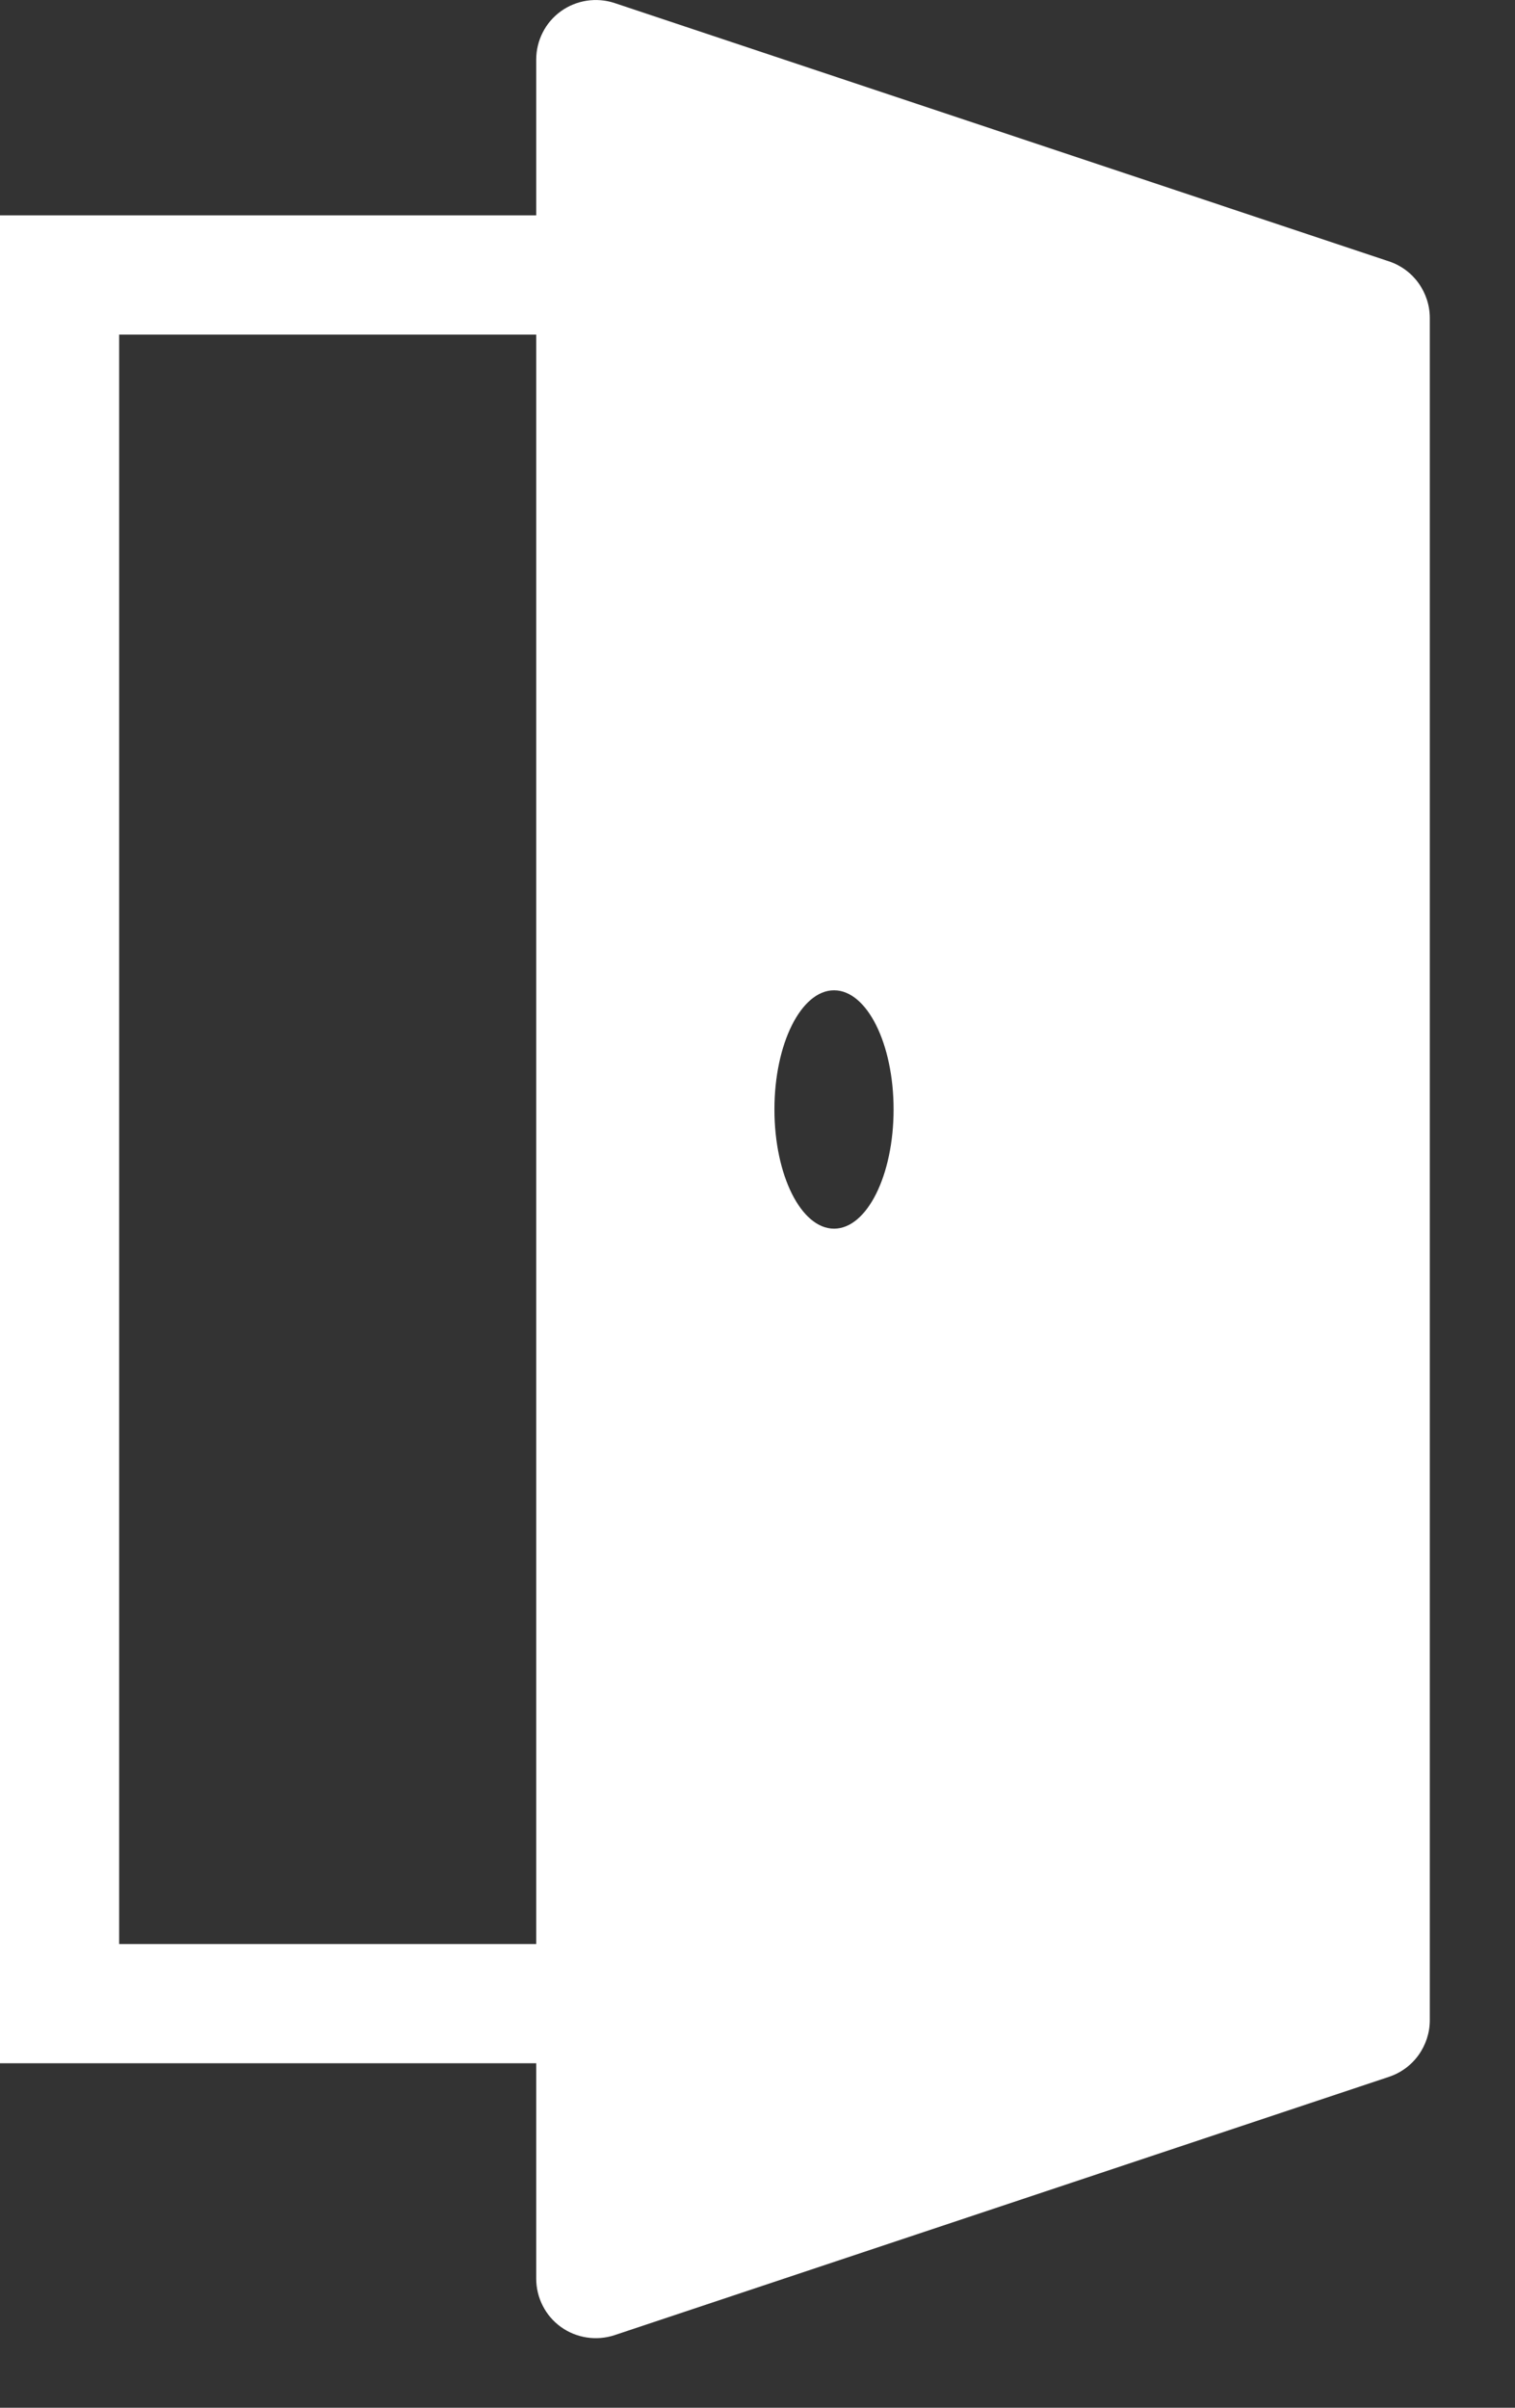
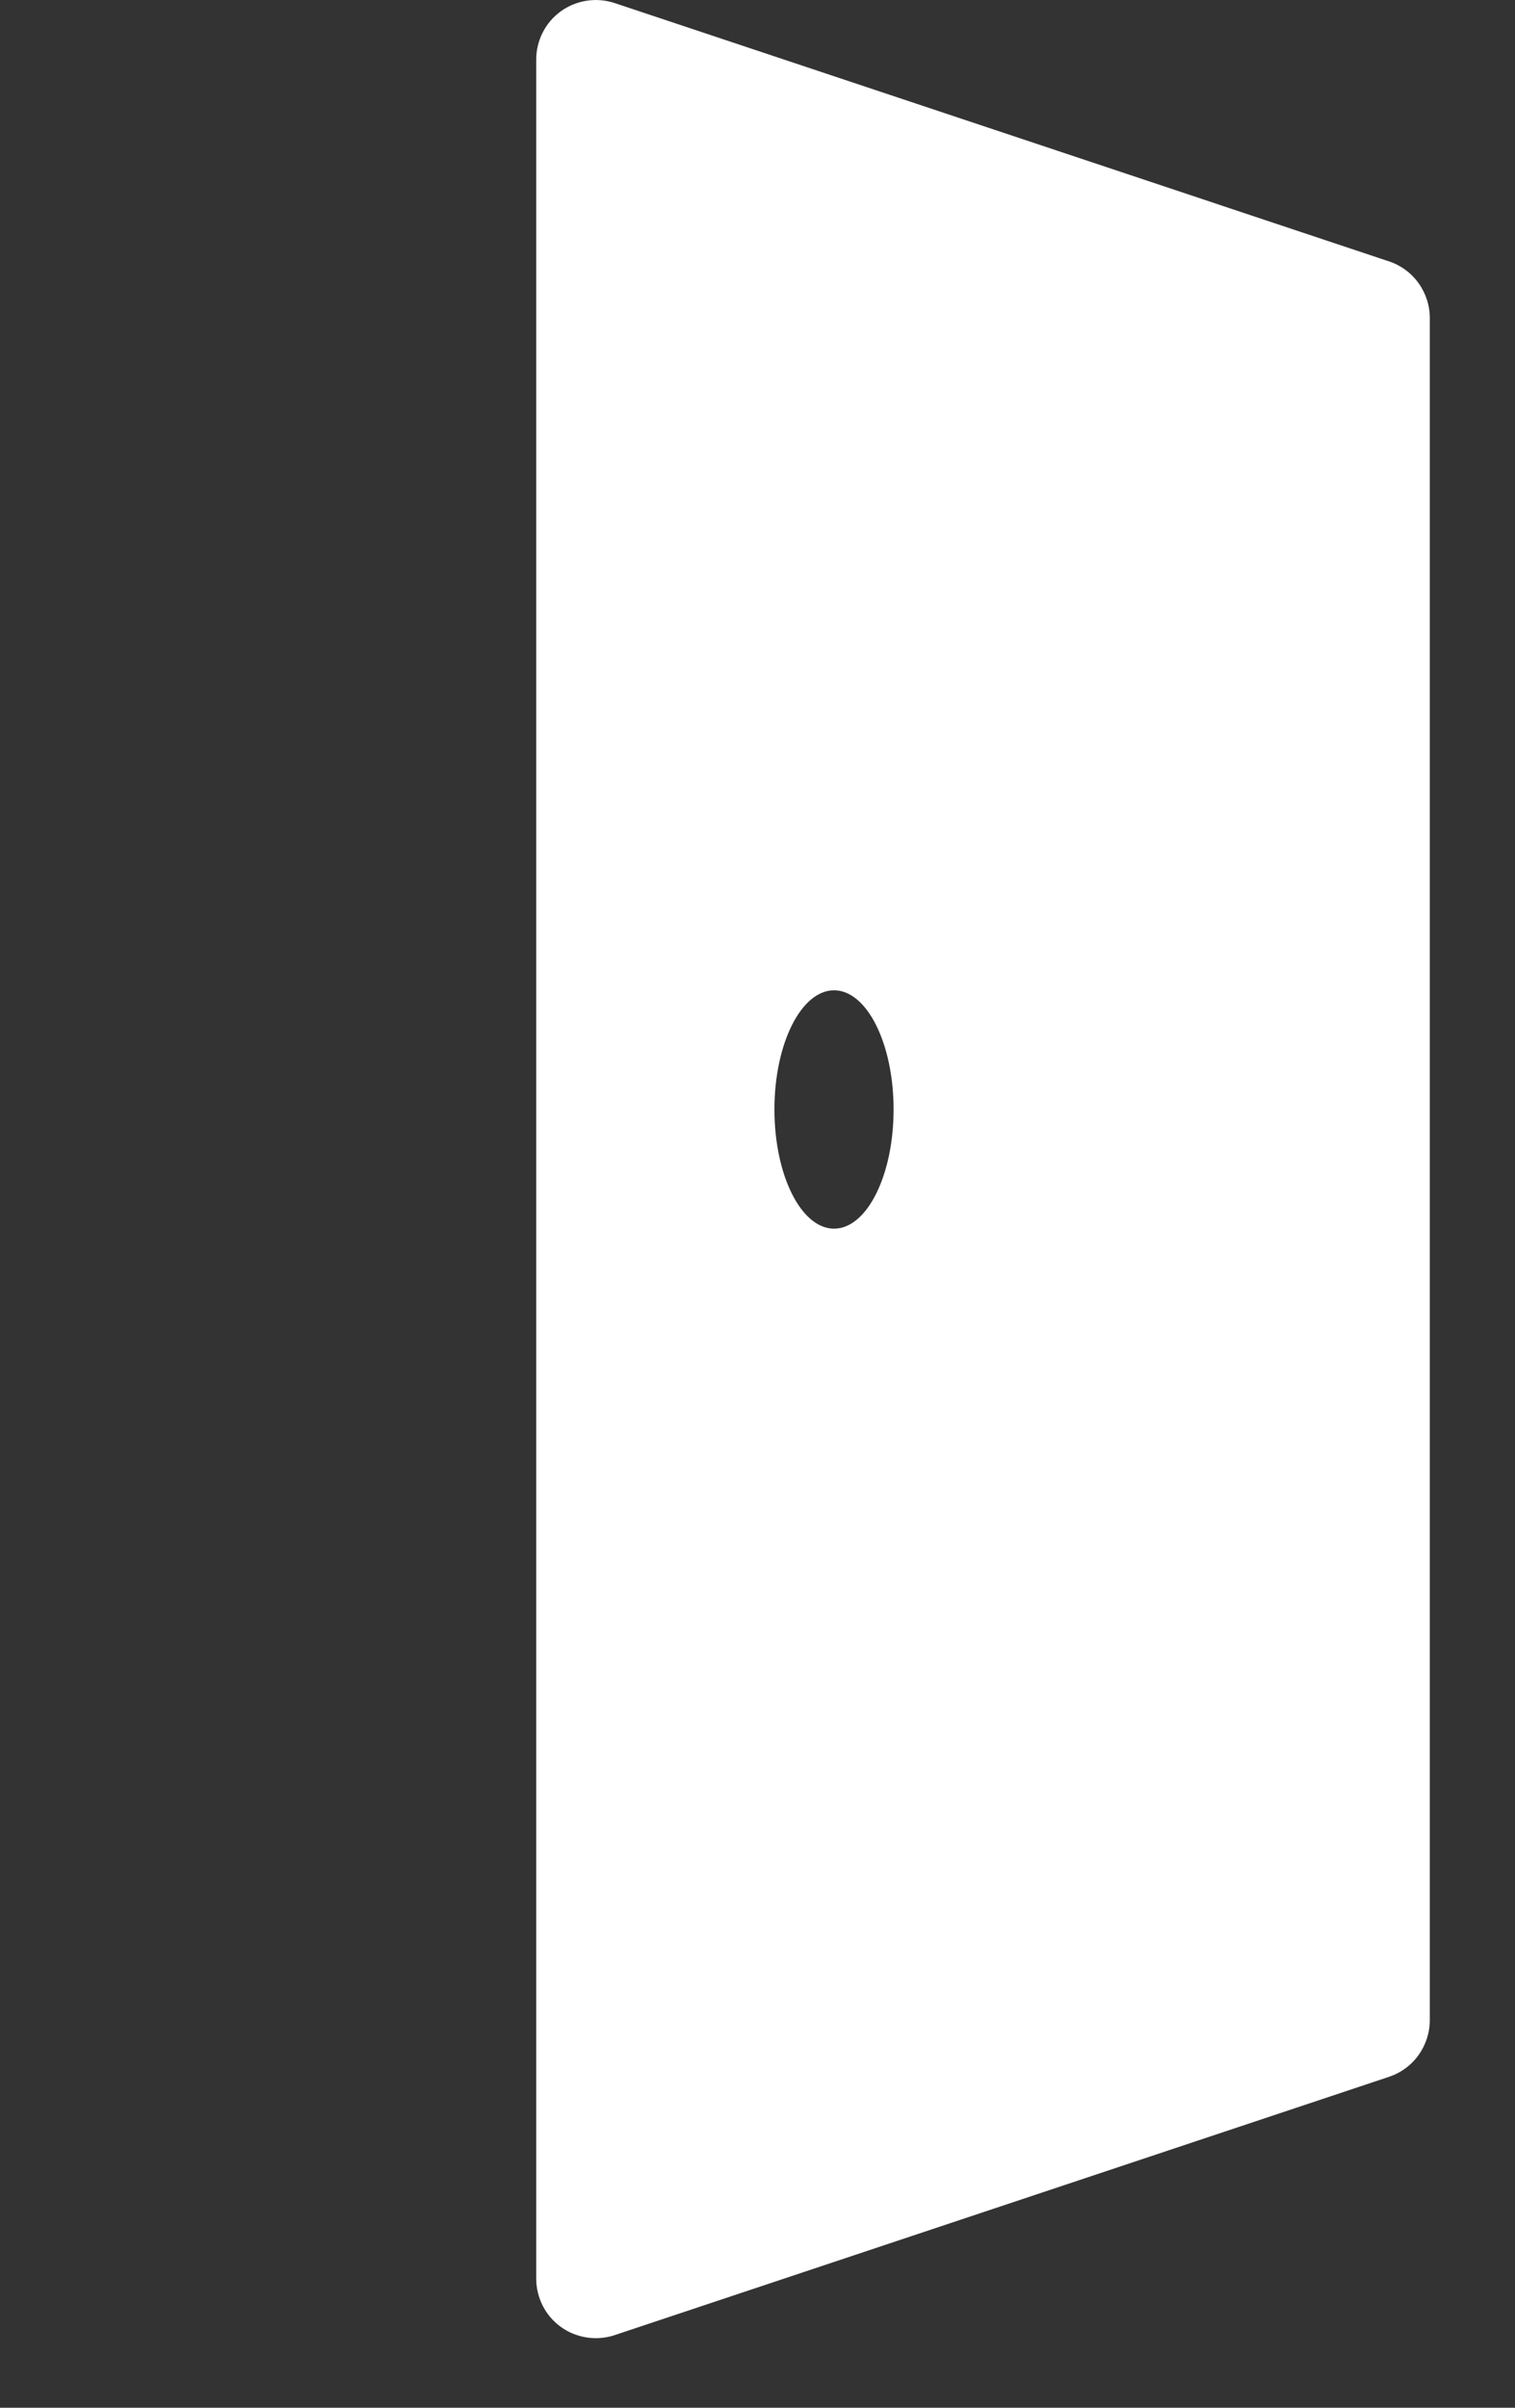
<svg xmlns="http://www.w3.org/2000/svg" width="17" height="27" viewBox="0 0 17 27" fill="none">
  <rect x="0" y="0" width="17" height="27" fill="#333333" stroke="none" />
-   <path fill-rule="evenodd" clip-rule="evenodd" d="M10.695 3.752H1.337V21.8H10.695V3.752ZM0 2.415V23.137H12.032V2.415H0Z" fill="white" />
  <path fill-rule="evenodd" clip-rule="evenodd" d="M6.896 0.034C6.796 0.001 6.689 -0.008 6.584 0.008C6.48 0.024 6.38 0.064 6.294 0.126C6.208 0.188 6.138 0.269 6.09 0.364C6.042 0.458 6.017 0.562 6.017 0.668V25.552C6.017 25.658 6.042 25.762 6.09 25.856C6.138 25.951 6.208 26.032 6.294 26.094C6.38 26.156 6.48 26.196 6.584 26.212C6.689 26.228 6.796 26.219 6.896 26.186L15.586 23.289C15.719 23.245 15.835 23.16 15.917 23.046C15.999 22.932 16.044 22.795 16.044 22.655V3.565C16.044 3.425 15.999 3.288 15.917 3.174C15.835 3.06 15.719 2.975 15.586 2.931L6.896 0.034ZM9.359 13.778C9.728 13.778 10.027 13.18 10.027 12.441C10.027 11.703 9.728 11.105 9.359 11.105C8.99 11.105 8.69 11.703 8.69 12.441C8.69 13.18 8.99 13.778 9.359 13.778Z" fill="white" />
</svg>